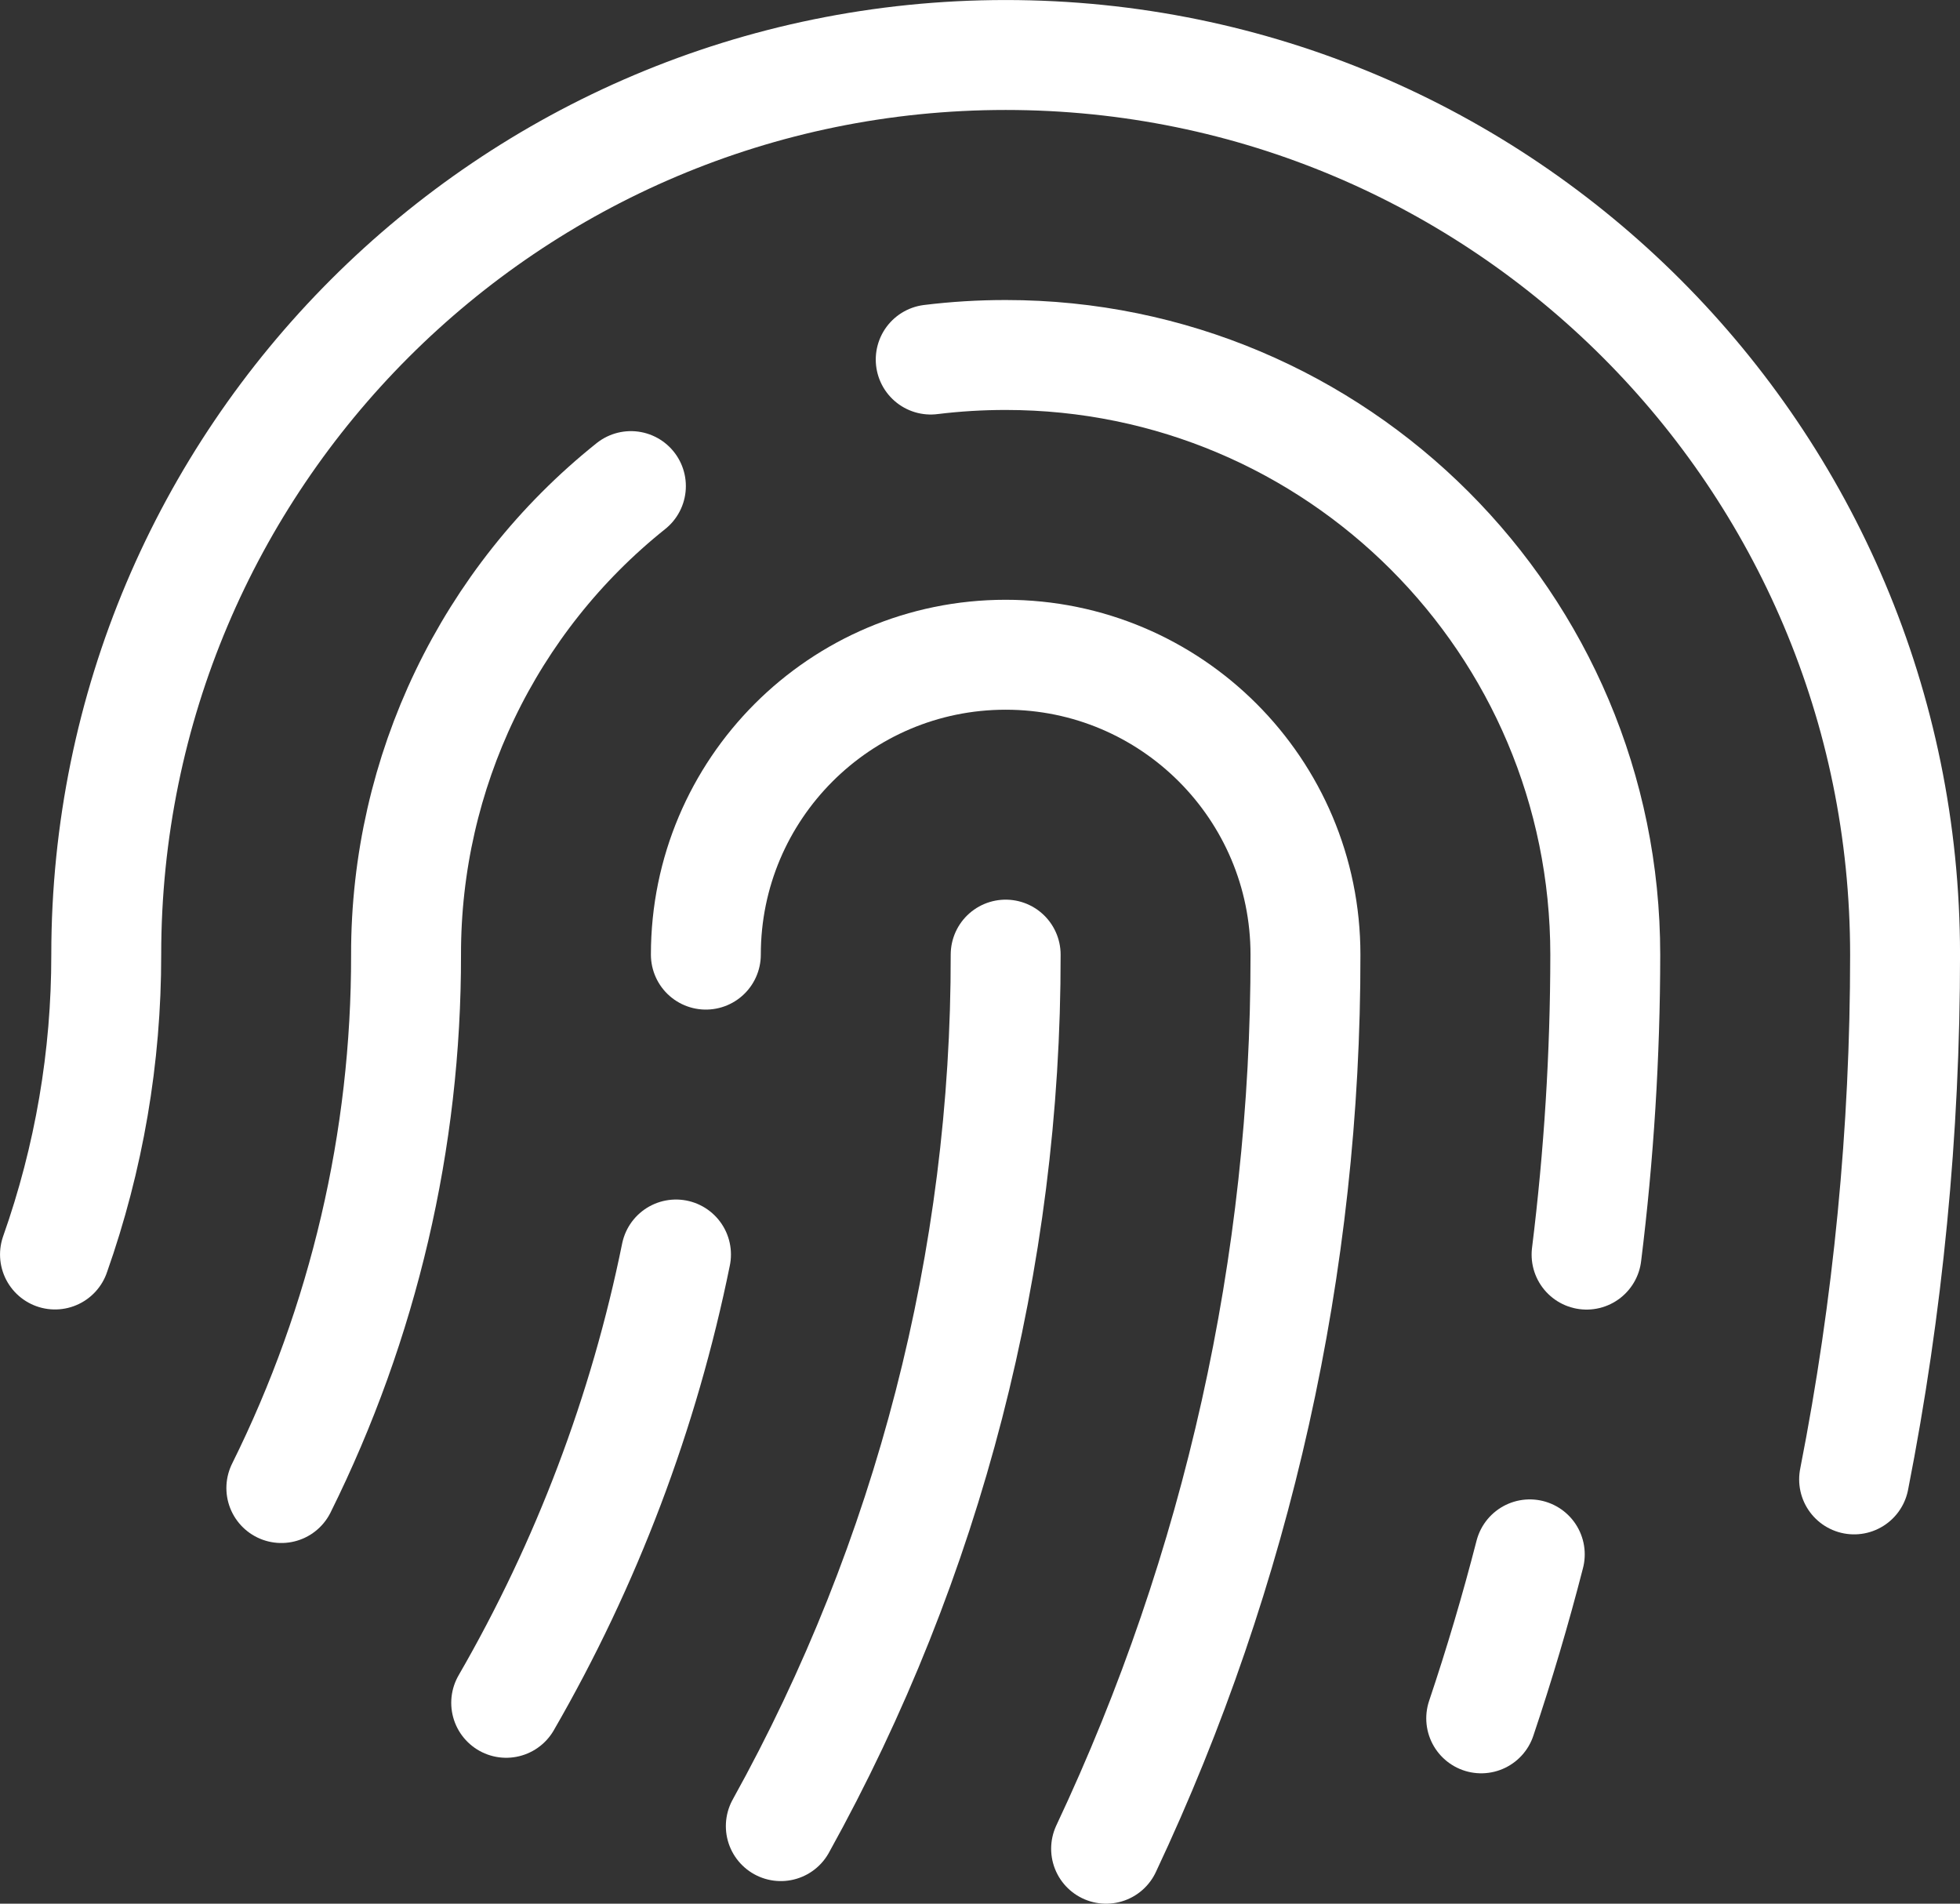
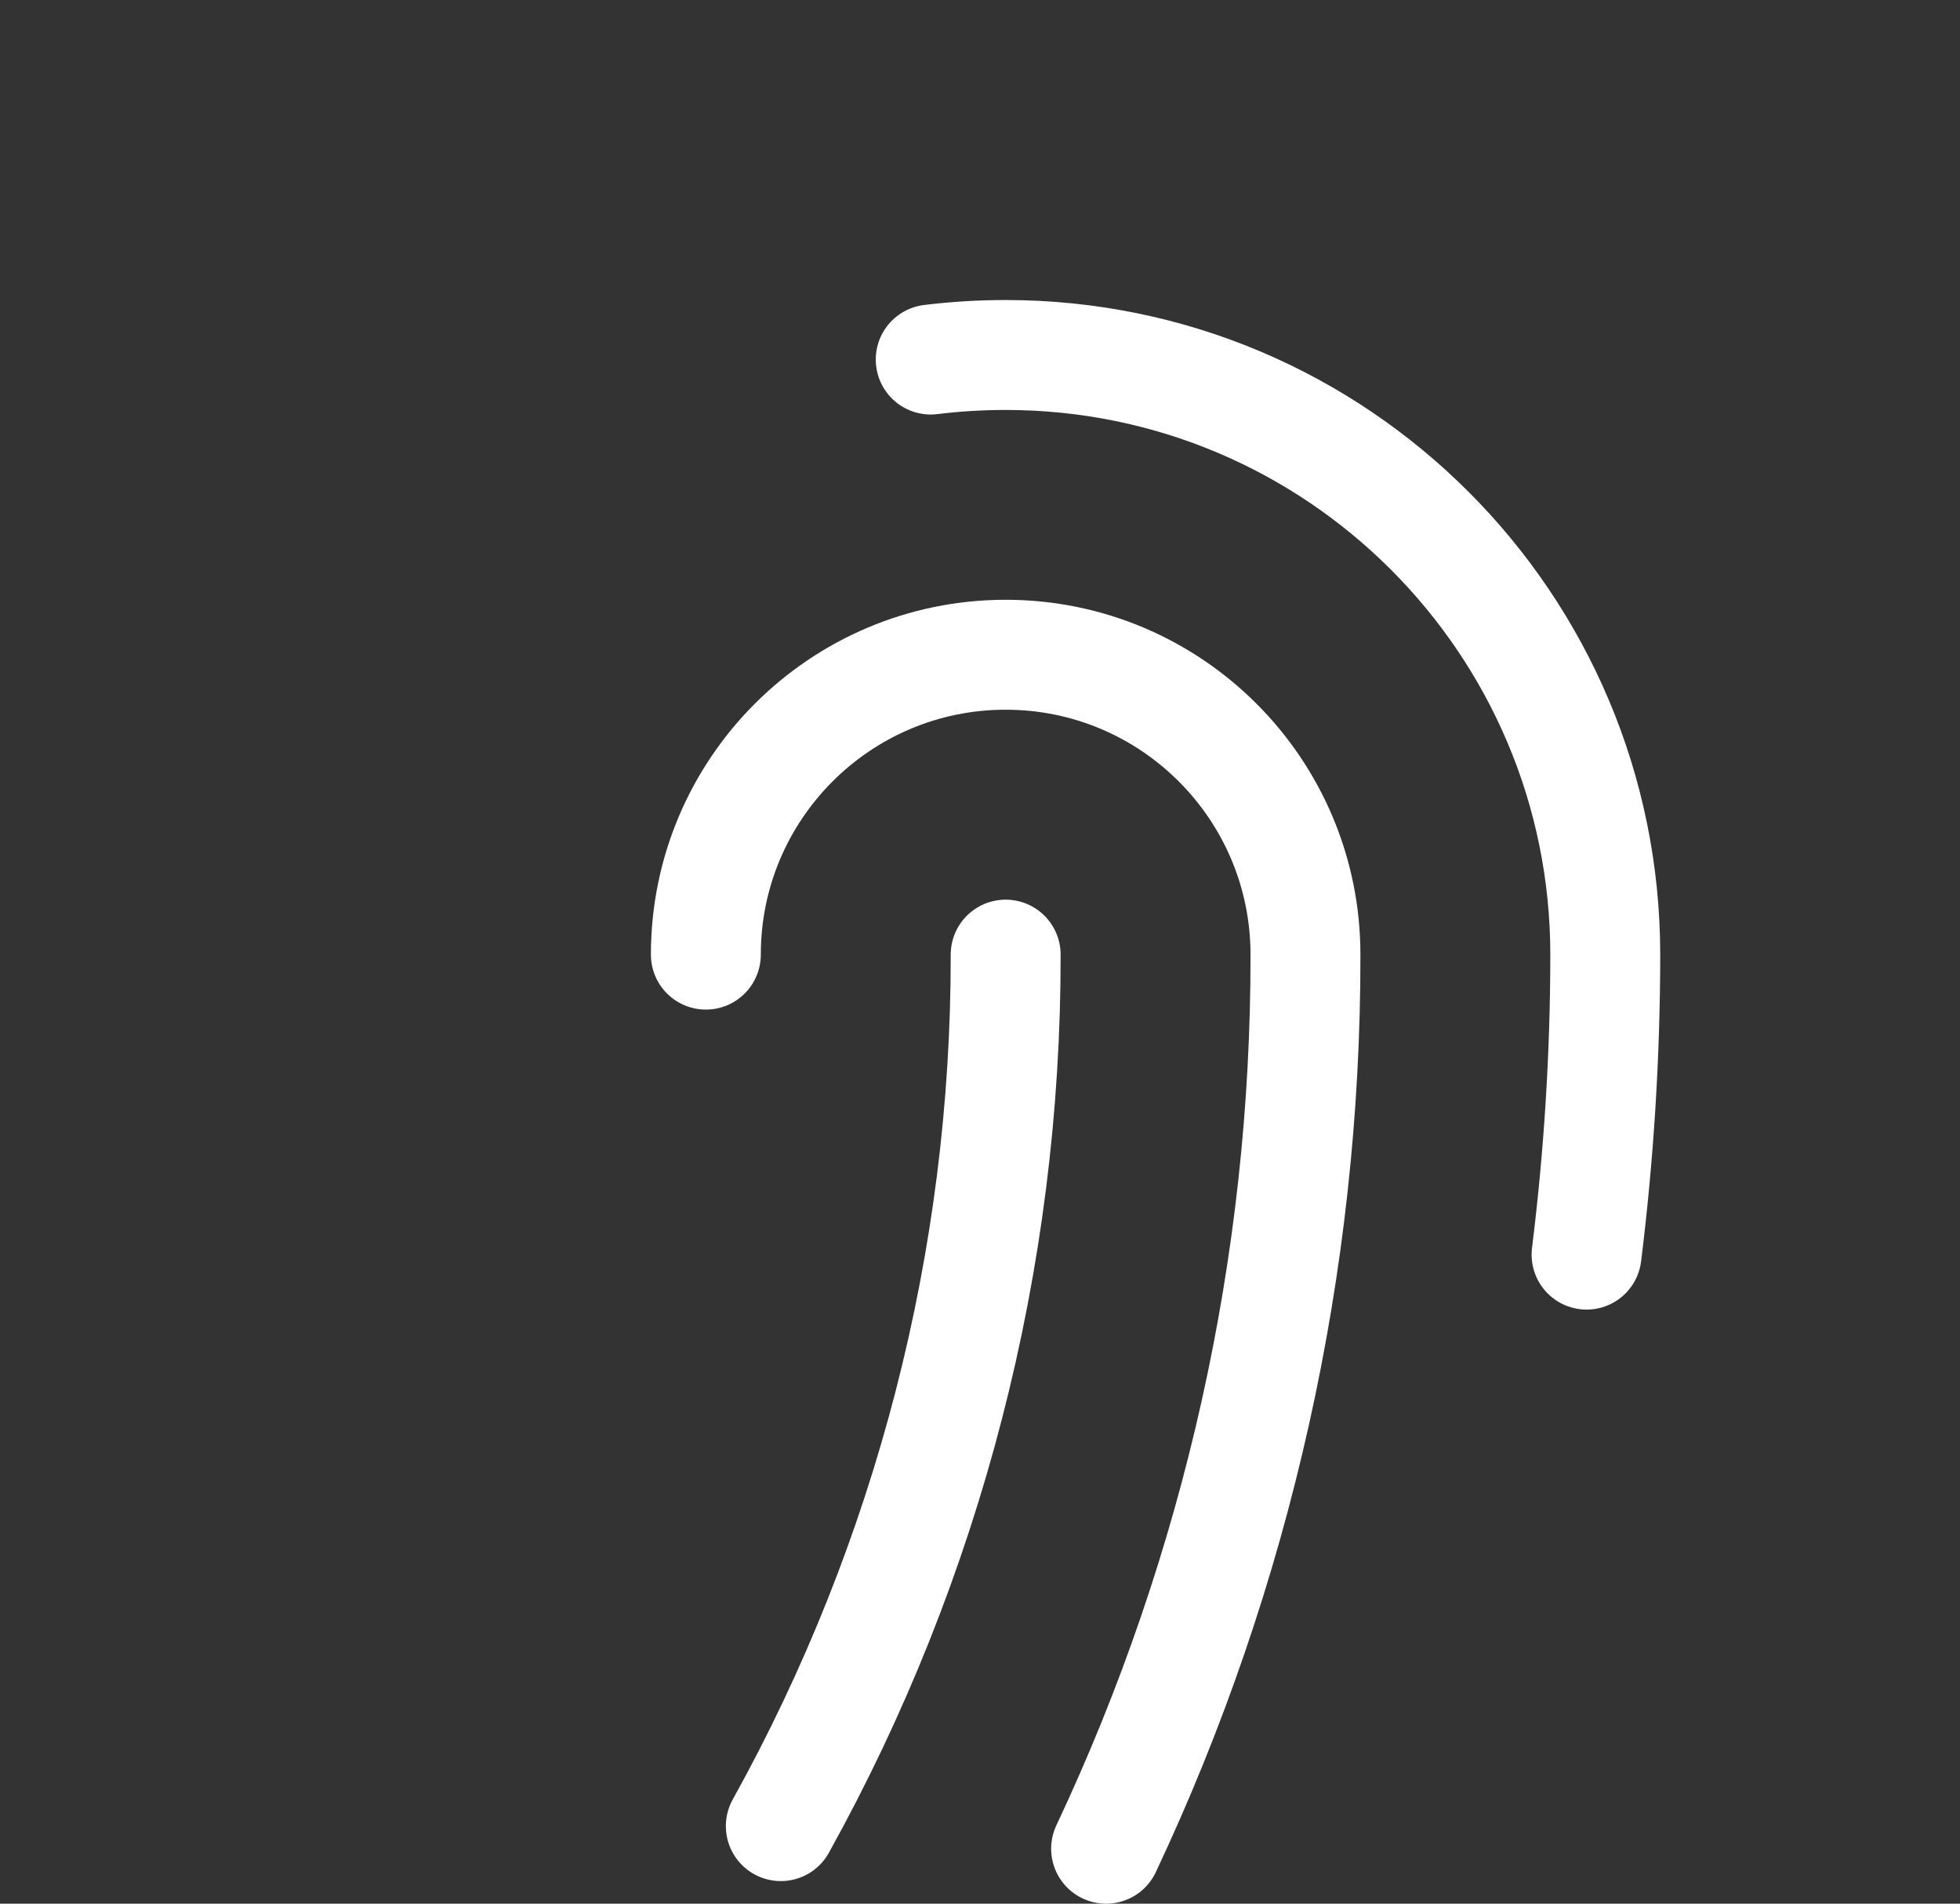
<svg xmlns="http://www.w3.org/2000/svg" width="32.688px" height="31.741px" viewBox="0 0 32.688 31.741" version="1.1">
  <rect x="0" y="0" width="32.688" height="31.741" fill="#333333" stroke="none" />
  <title>icon-唯一识别</title>
  <g id="页面-1" stroke="none" stroke-width="1" fill="none" fill-rule="evenodd">
    <g id="邓白氏编码/什么是邓白氏编码" transform="translate(-707.228, -1777.083)">
      <g id="模块/邓白氏编码®如何运行的？" transform="translate(0, 1383)">
        <g id="Card-2" transform="translate(660, 346)">
          <g id="icon-唯一识别" transform="translate(44, 44)">
-             <rect id="矩形" x="0" y="0" width="40" height="40" />
-             <path d="M7.92,28.894 C9.293,26.13 10.005,23.086 10,20 C9.995,16.961 11.375,14.084 13.75,12.188" id="路径" stroke="#FFFFFF" stroke-width="1.833" stroke-linecap="round" stroke-linejoin="round" />
            <path d="M20,20 C20.007,25.084 18.717,30.086 16.25,34.531" id="路径" stroke="#FFFFFF" stroke-width="1.833" stroke-linecap="round" stroke-linejoin="round" />
            <path d="M15,20 C15,17.239 17.239,15 20,15 C22.761,15 25,17.239 25,20 C25.007,25.154 23.872,30.245 21.675,34.908" id="路径" stroke="#FFFFFF" stroke-width="1.833" stroke-linecap="round" stroke-linejoin="round" />
-             <path d="M34.15,28.75 C34.717,25.868 35.001,22.937 35,20 C35,11.716 28.284,5 20,5 C11.716,5 5,11.716 5,20 C5.002,21.703 4.713,23.394 4.145,25" id="路径" stroke="#FFFFFF" stroke-width="1.833" stroke-linecap="round" stroke-linejoin="round" />
-             <path d="M14.502,25 C13.968,27.628 13.012,30.153 11.67,32.475" id="路径" stroke="#FFFFFF" stroke-width="1.833" stroke-linecap="round" stroke-linejoin="round" />
            <path d="M18.75,10.078 C19.165,10.027 19.582,10.002 20,10.002 C25.523,10.002 30,14.479 30,20.002 C29.999,21.673 29.894,23.343 29.688,25.002" id="路径" stroke="#FFFFFF" stroke-width="1.833" stroke-linecap="round" stroke-linejoin="round" />
-             <path d="M28.741,30 C28.503,30.925 28.233,31.836 27.931,32.734" id="路径" stroke="#FFFFFF" stroke-width="1.833" stroke-linecap="round" stroke-linejoin="round" />
          </g>
        </g>
      </g>
    </g>
  </g>
</svg>